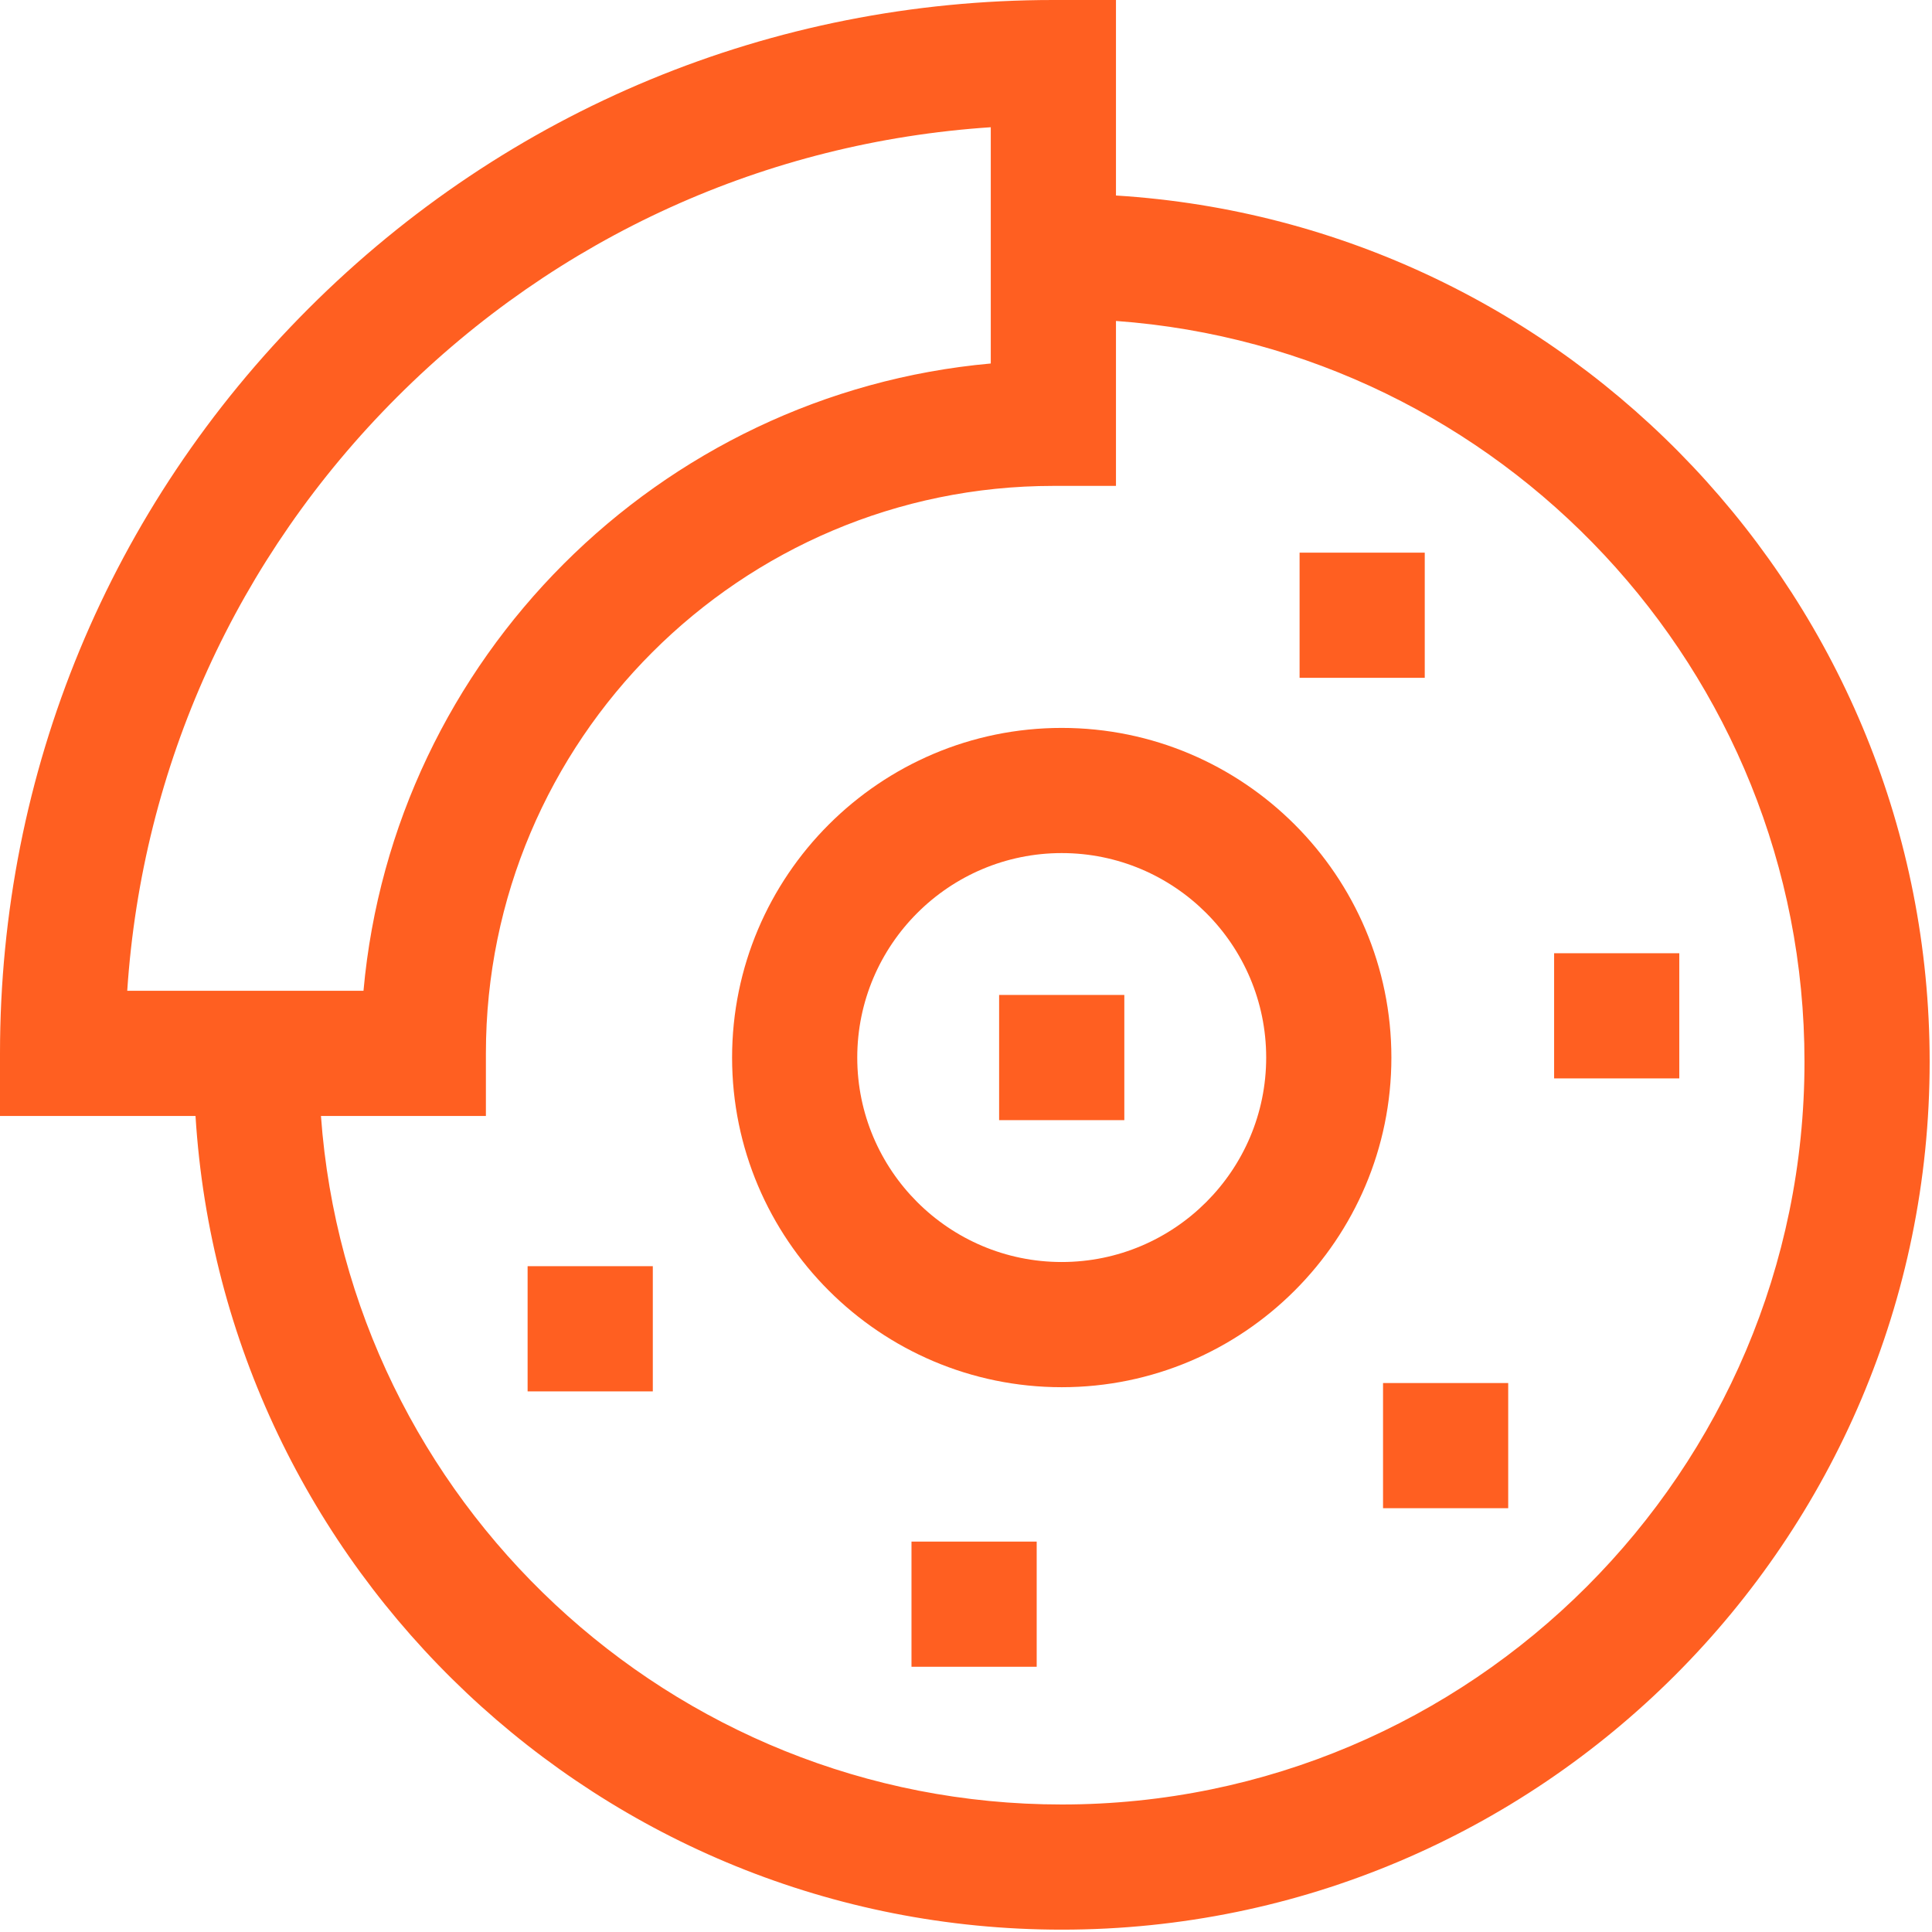
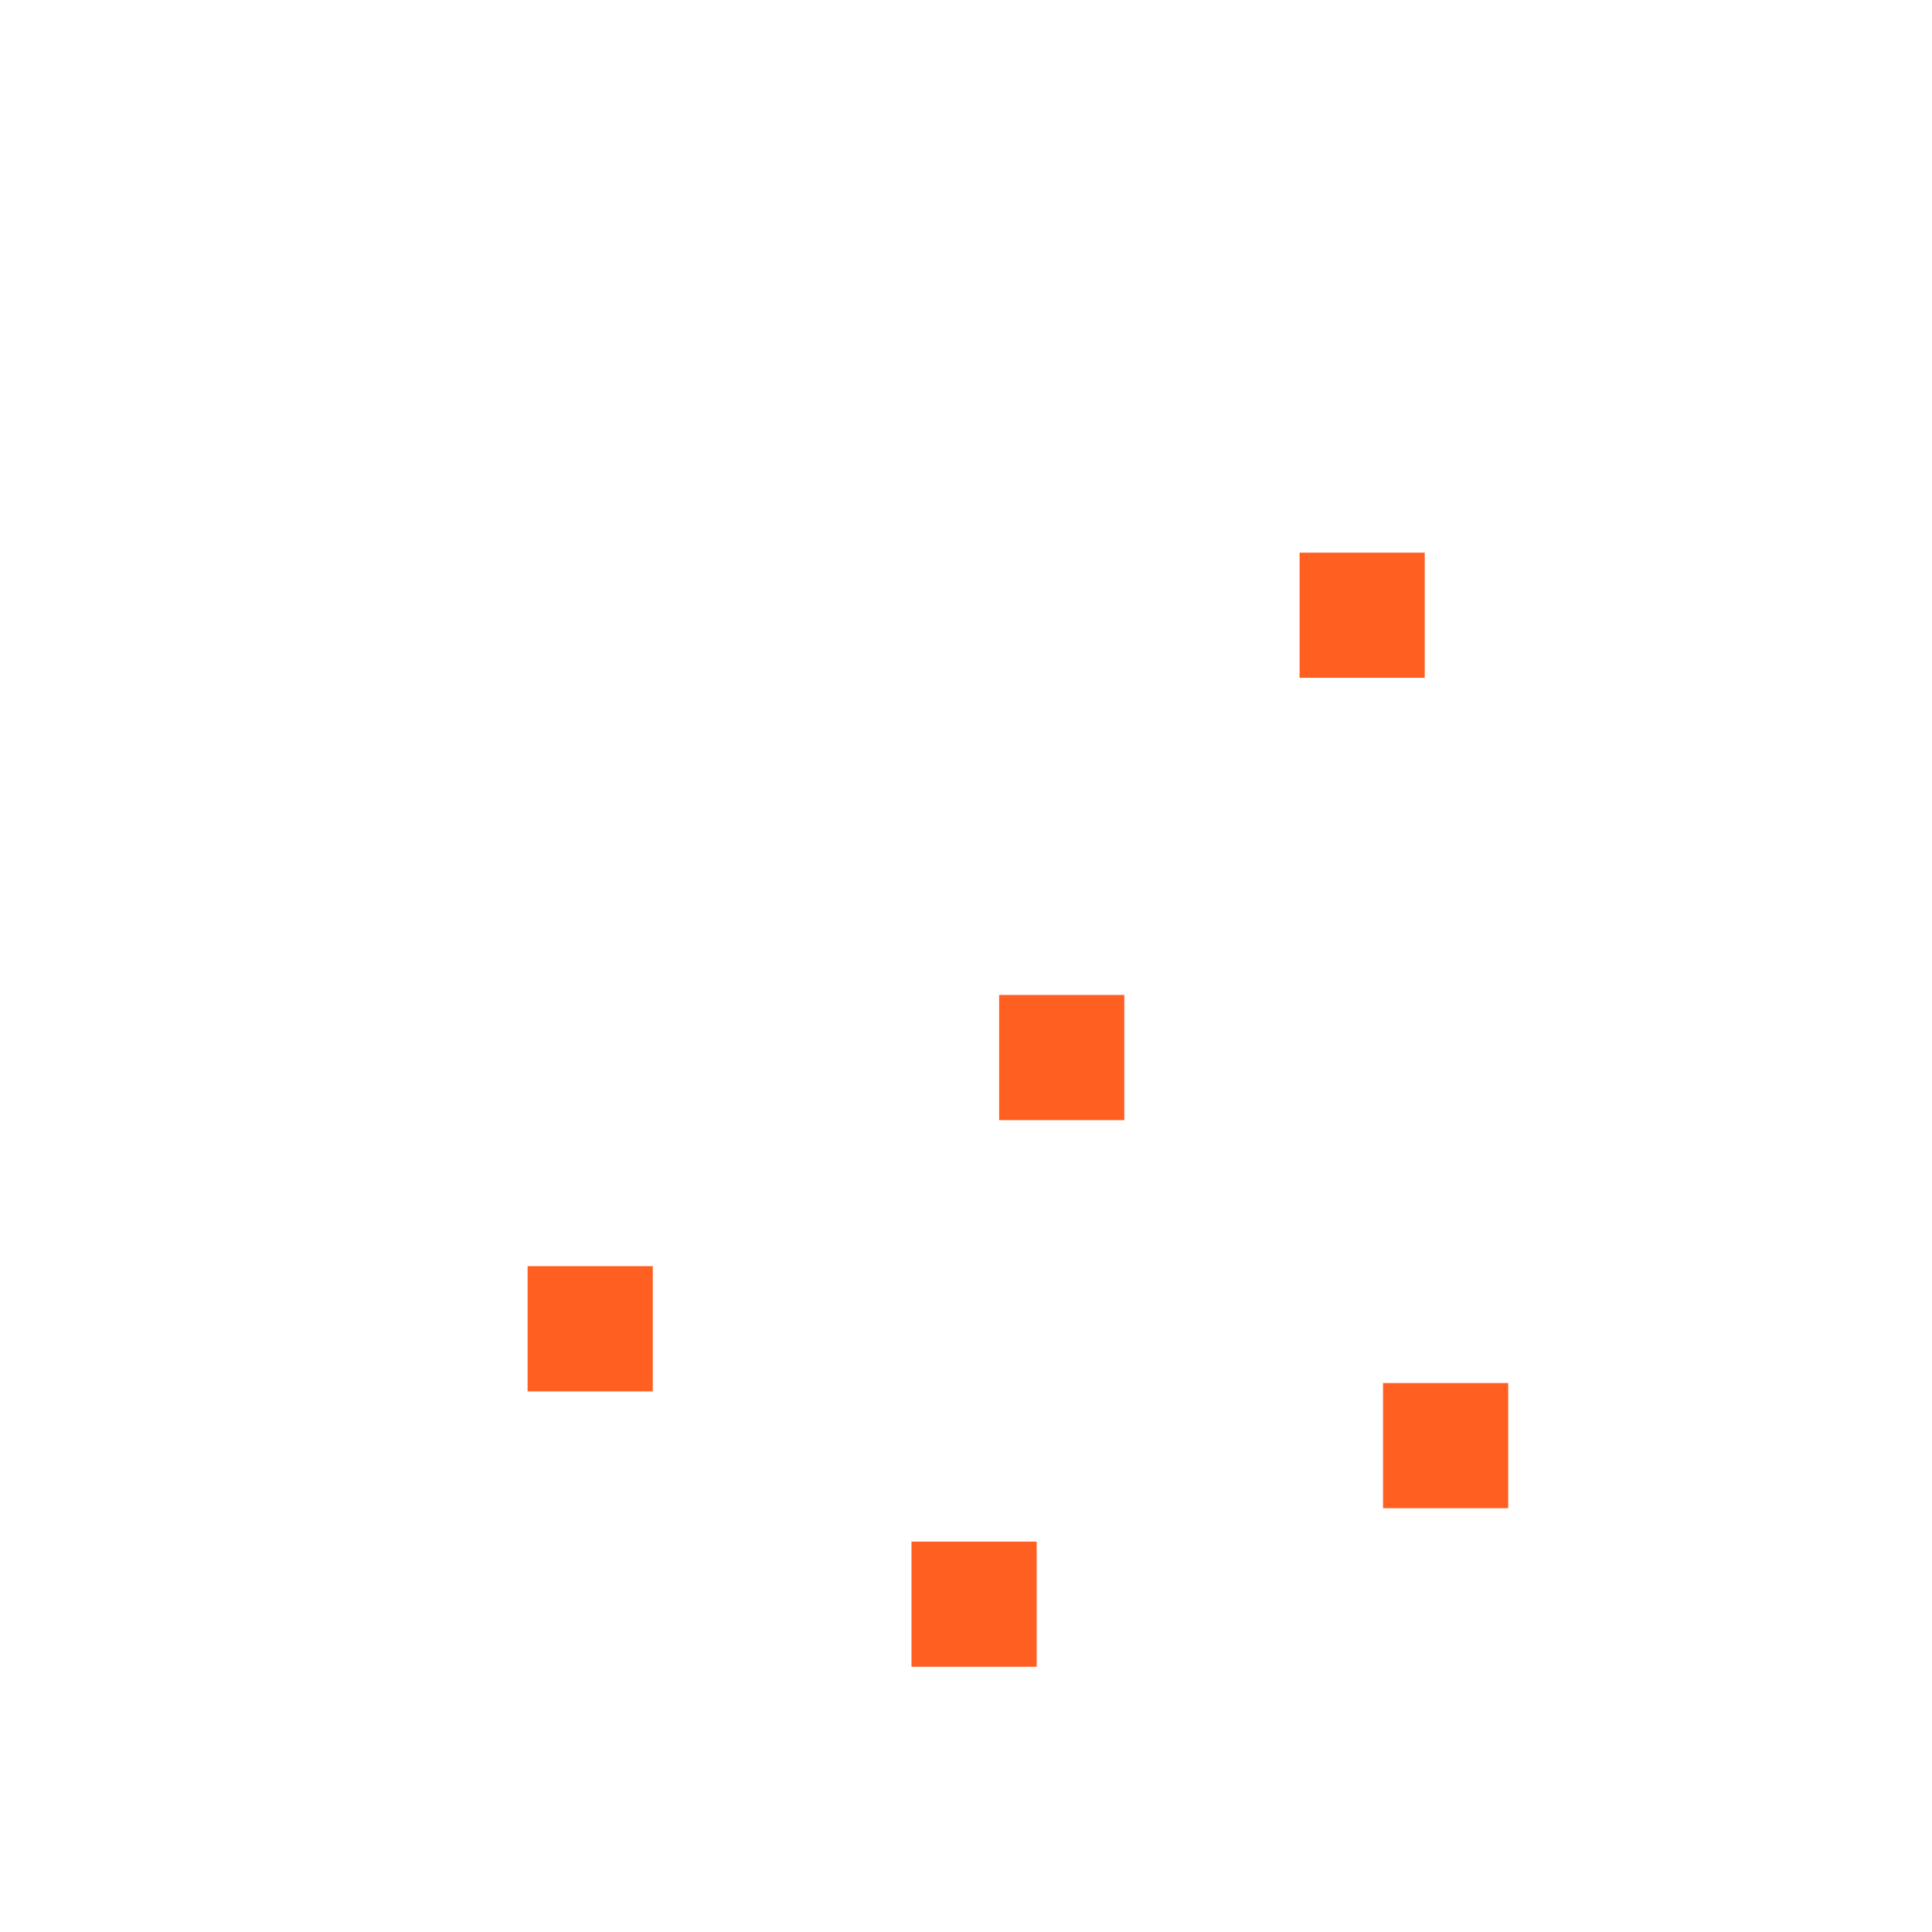
<svg xmlns="http://www.w3.org/2000/svg" width="56" height="56" viewBox="0 0 56 56" fill="none">
-   <path fill-rule="evenodd" clip-rule="evenodd" d="M21.22 30.654C21.22 25.385 25.506 21.099 30.775 21.099C36.043 21.099 40.33 25.385 40.33 30.654C40.33 35.922 36.044 40.209 30.775 40.209C25.506 40.209 21.22 35.922 21.22 30.654ZM24.848 30.654C24.848 33.922 27.507 36.58 30.775 36.58C34.043 36.58 36.701 33.922 36.701 30.654C36.701 27.386 34.043 24.727 30.775 24.727C27.507 24.727 24.848 27.386 24.848 30.654Z" fill="#FF5F21" />
-   <path fill-rule="evenodd" clip-rule="evenodd" d="M32.347 5.667V0H30.533C22.377 0 14.71 3.176 8.943 8.943C3.176 14.71 0 22.377 0 30.533V32.347H5.667C6.482 45.489 17.431 55.932 30.775 55.932C44.647 55.932 55.932 44.647 55.932 30.775C55.932 17.431 45.489 6.482 32.347 5.667ZM11.509 11.509C16.161 6.857 22.215 4.118 28.718 3.688V10.536C19.092 11.402 11.402 19.092 10.536 28.718H3.688C4.118 22.215 6.857 16.16 11.509 11.509ZM9.303 32.347C10.111 43.487 19.432 52.304 30.775 52.304C42.646 52.304 52.304 42.646 52.304 30.775C52.304 19.432 43.487 10.111 32.347 9.303V14.084H30.533C21.463 14.084 14.084 21.462 14.084 30.533V32.347H9.303Z" fill="#FF5F21" />
  <path d="M26.42 44.684H30.049V48.312H26.42V44.684Z" fill="#FF5F21" />
  <path d="M15.293 36.701H18.922V40.33H15.293V36.701Z" fill="#FF5F21" />
  <path d="M40.088 40.088H43.716V43.716H40.088V40.088Z" fill="#FF5F21" />
-   <path d="M45.047 27.63H48.675V31.258H45.047V27.63Z" fill="#FF5F21" />
  <path d="M28.96 28.839H32.589V32.468H28.96V28.839Z" fill="#FF5F21" />
  <path d="M37.669 16.019H41.297V19.647H37.669V16.019Z" fill="#FF5F21" />
</svg>